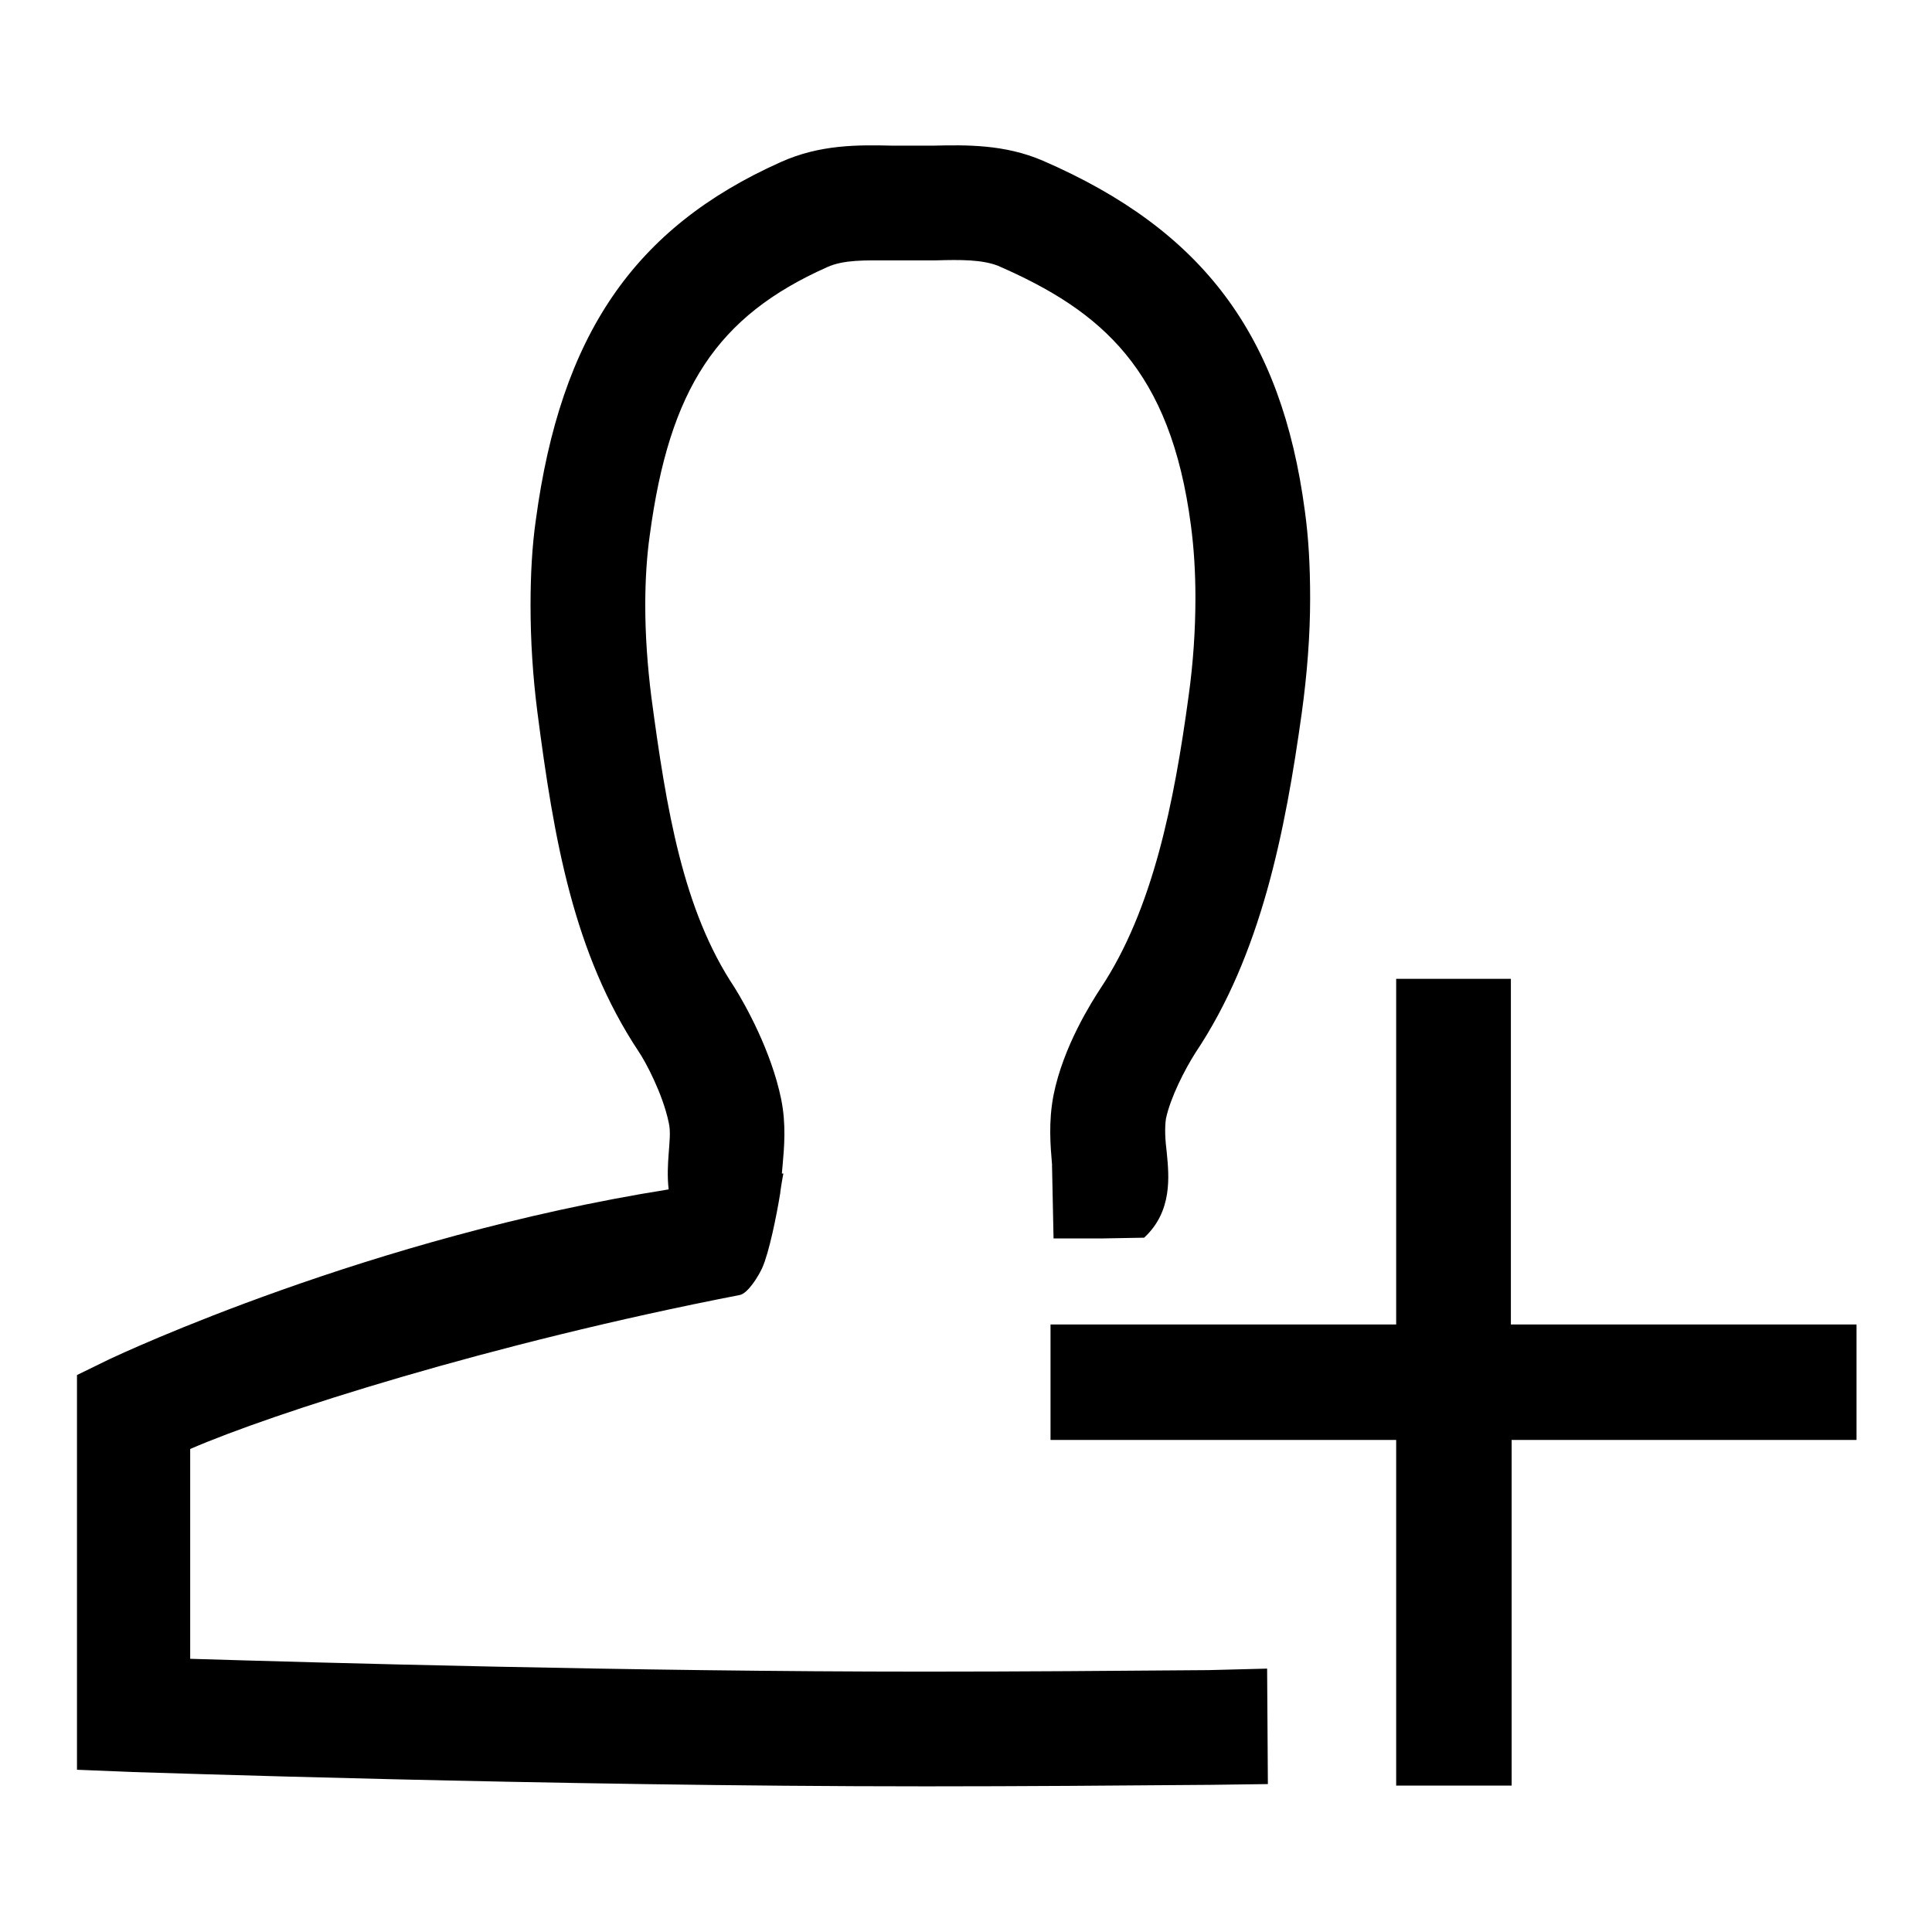
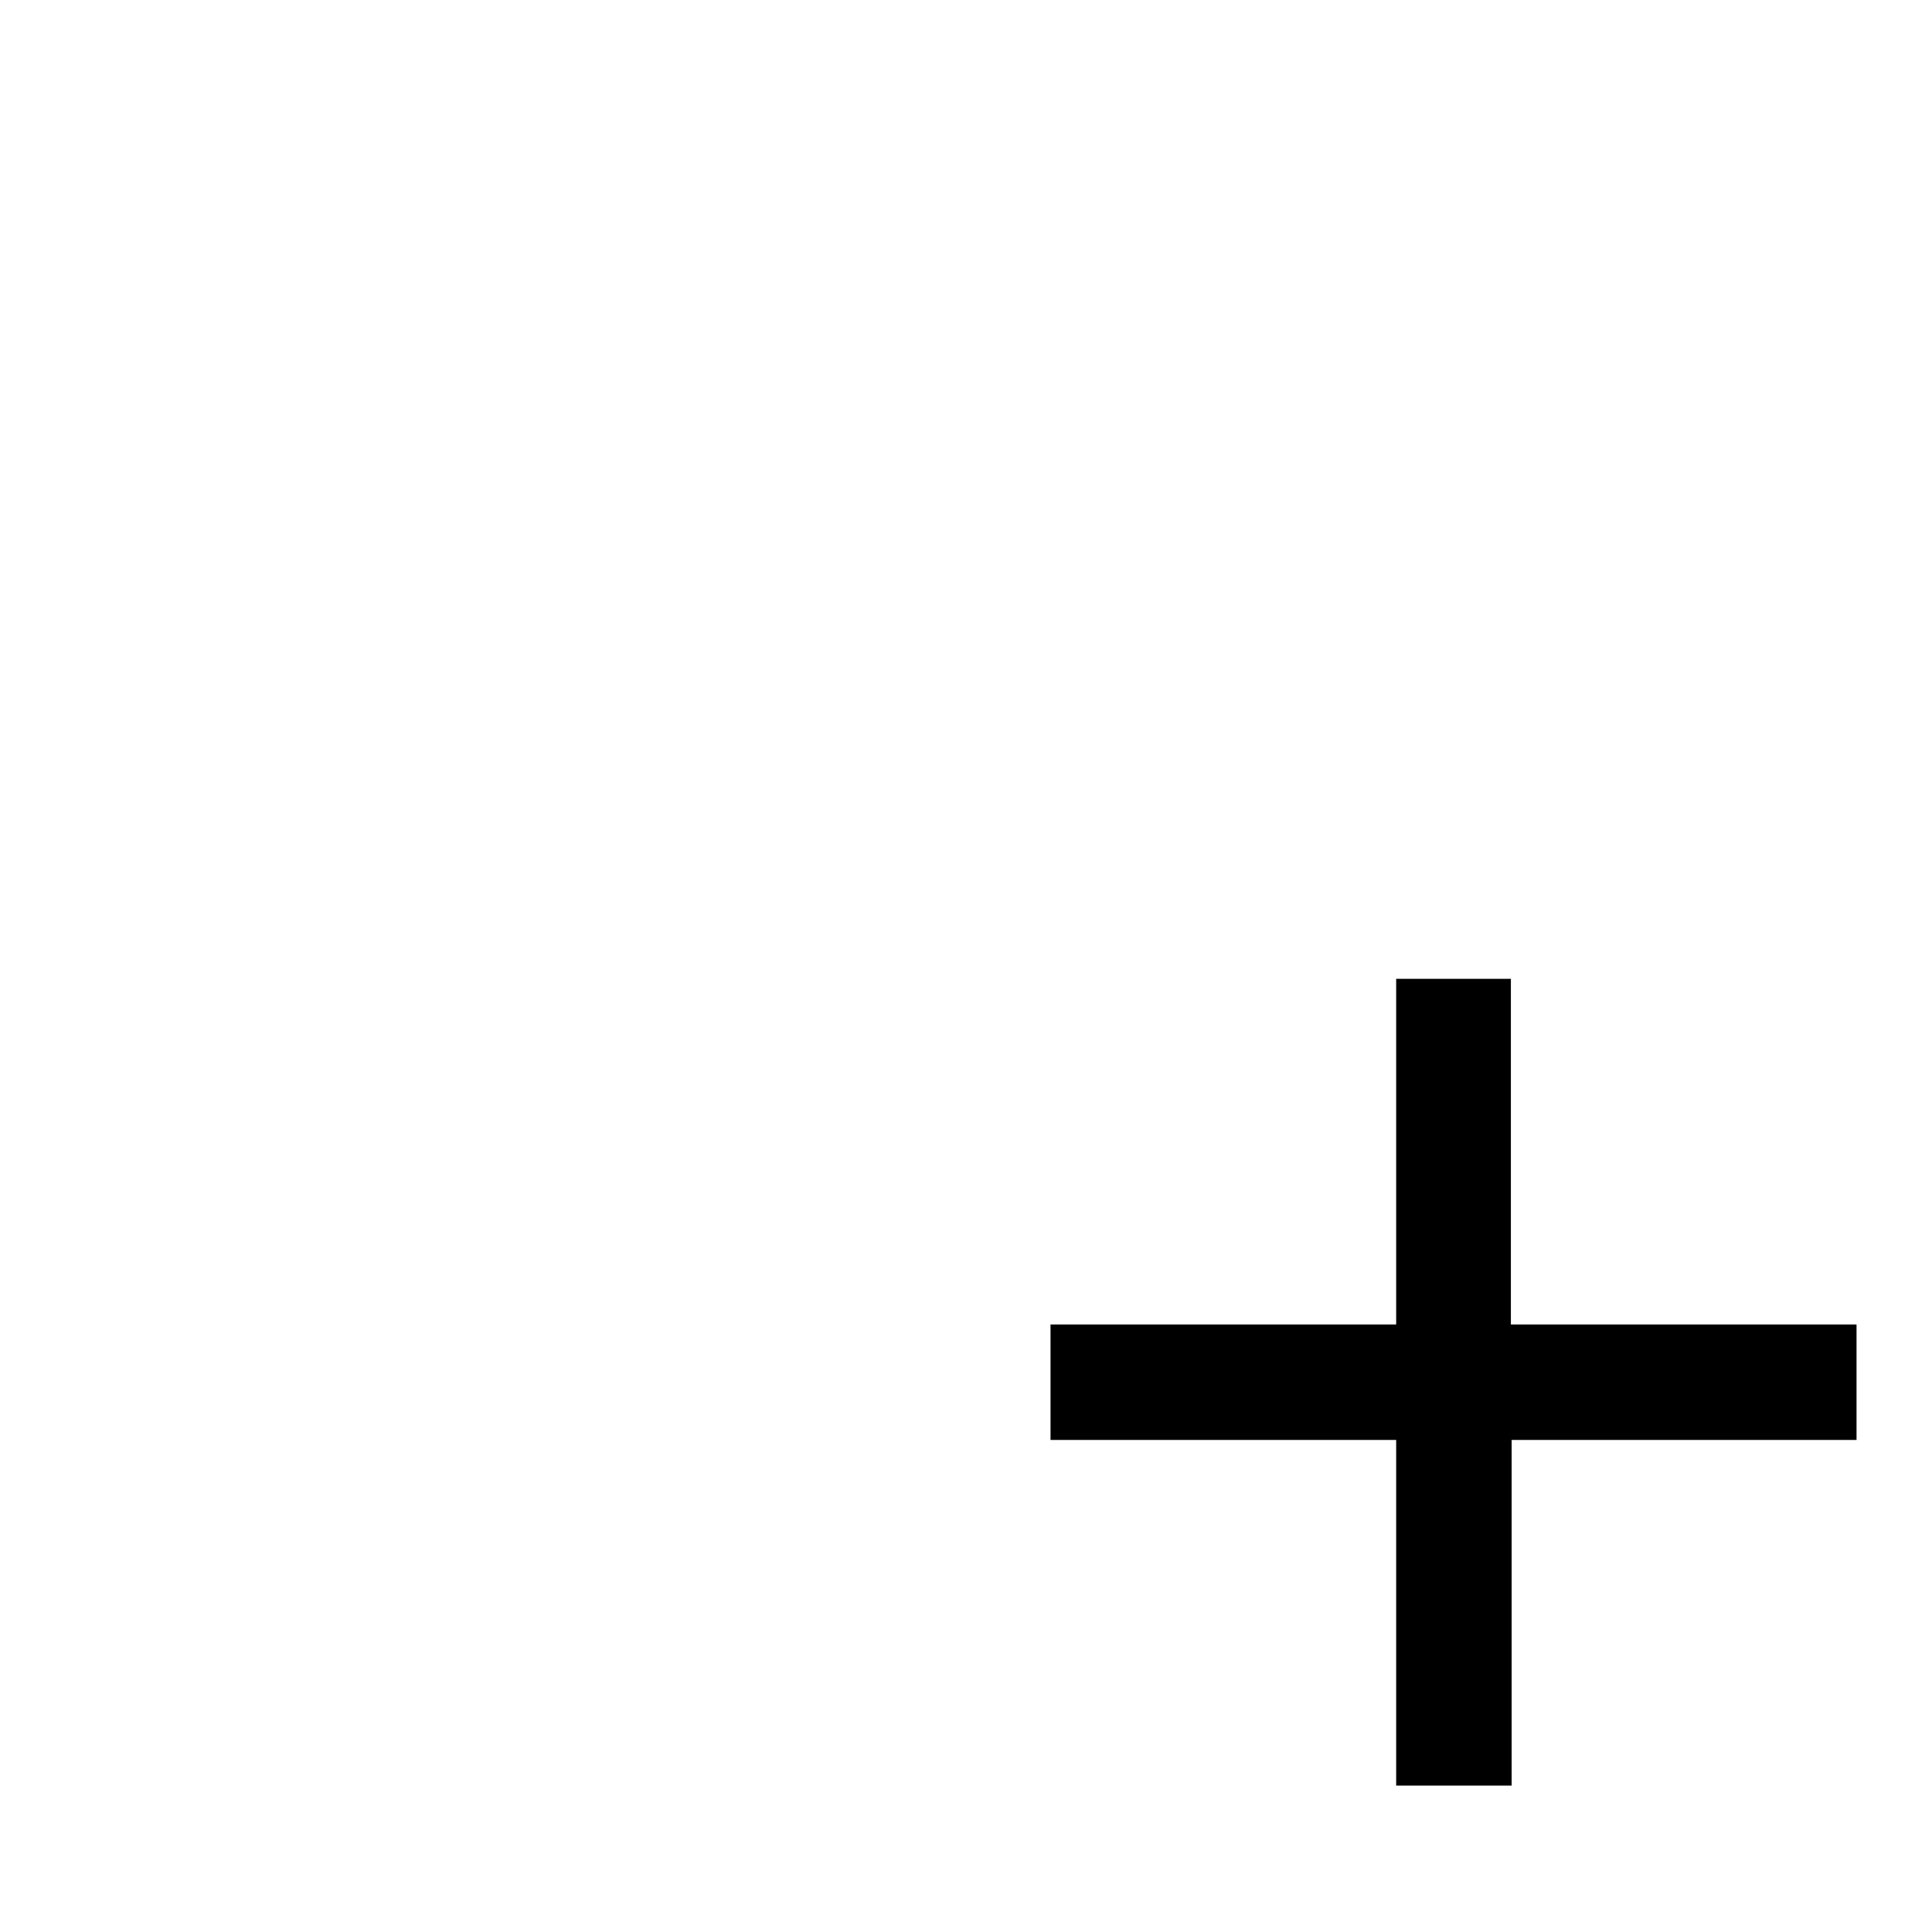
<svg xmlns="http://www.w3.org/2000/svg" version="1.1" x="0px" y="0px" viewBox="0 0 256 256" enable-background="new 0 0 256 256" xml:space="preserve">
  <g>
    <g>
      <path fill="#000000" d="M246,175.5h-45.8v-45.8H185v45.8h-45.8v15.3H185v45.8h15.3v-45.8H246V175.5z" />
-       <path fill="#000000" d="M160.1,221.3c-12.2,0.1-25.1,0.2-37.6,0.2c-38.8,0-80.7-1.2-97.3-1.7v-27.8c10.8-4.7,39.8-14,72.8-20.4c1.1-0.2,2.5-2.5,3-3.6c0.9-2,1.9-6.9,2.4-10l0,0v-0.1c0.2-1.4,0.4-2.4,0.4-2.4l-0.2,0l0.1-1.1c0,0,0,0,0,0c0.2-2.3,0.5-5.4-0.2-8.8c-1.3-6.3-4.7-12.4-6.2-14.8c-6.8-10.2-9-23.5-11-38.5c-0.5-4-0.8-8.1-0.8-12.1c0-3.3,0.2-6.5,0.6-9.3c2.6-19.4,8.9-29,23.5-35.5c2.2-1,5-0.9,8.4-0.9l2.9,0l3.1,0c3.3-0.1,6.1-0.1,8.2,0.7c13.8,6,22.9,13.8,25.6,34.4c0.4,3,0.6,6.2,0.6,9.6c0,4.3-0.3,8.7-0.9,13c-1.9,14-4.7,28.3-11.7,38.8c-1.1,1.7-4.9,7.6-6.2,14.1c-0.7,3.6-0.4,6.8-0.2,9.2c0,0.1,0,0.1,0,0.2l0.2,9.6h6.4l5.6-0.1c3.8-3.5,3.3-8.2,3-11.3c-0.2-1.6-0.3-3.2-0.1-4.5c0.6-2.8,2.5-6.5,3.9-8.7c8.7-13,11.9-29.3,14.1-45.1c0.7-5.1,1.1-10.2,1.1-15.1c0-4.2-0.2-8-0.7-11.6c-3.1-23.3-13.5-37.2-34.7-46.4c-5.1-2.2-10.2-2.1-14.6-2l-2.7,0l-2.6,0c-4.5-0.1-9.6-0.2-14.9,2.2c-19.4,8.7-29.1,22.9-32.4,47.4c-0.5,3.5-0.7,7.3-0.7,11.3c0,4.7,0.3,9.4,0.9,14.1c2.2,17,4.8,32,13.4,45c0.9,1.3,3.2,5.6,4,9.4c0.3,1.2,0.1,2.7,0,4.2c-0.1,1.3-0.2,3,0,4.7c-39.6,6.3-72.6,21.8-74.1,22.5l-4.3,2.1v52.3l7.3,0.3c0.6,0,55.4,1.9,105.2,1.9c12.5,0,25.5-0.1,37.7-0.2l7.6-0.1l-0.1-15.3L160.1,221.3z" />
    </g>
  </g>
</svg>